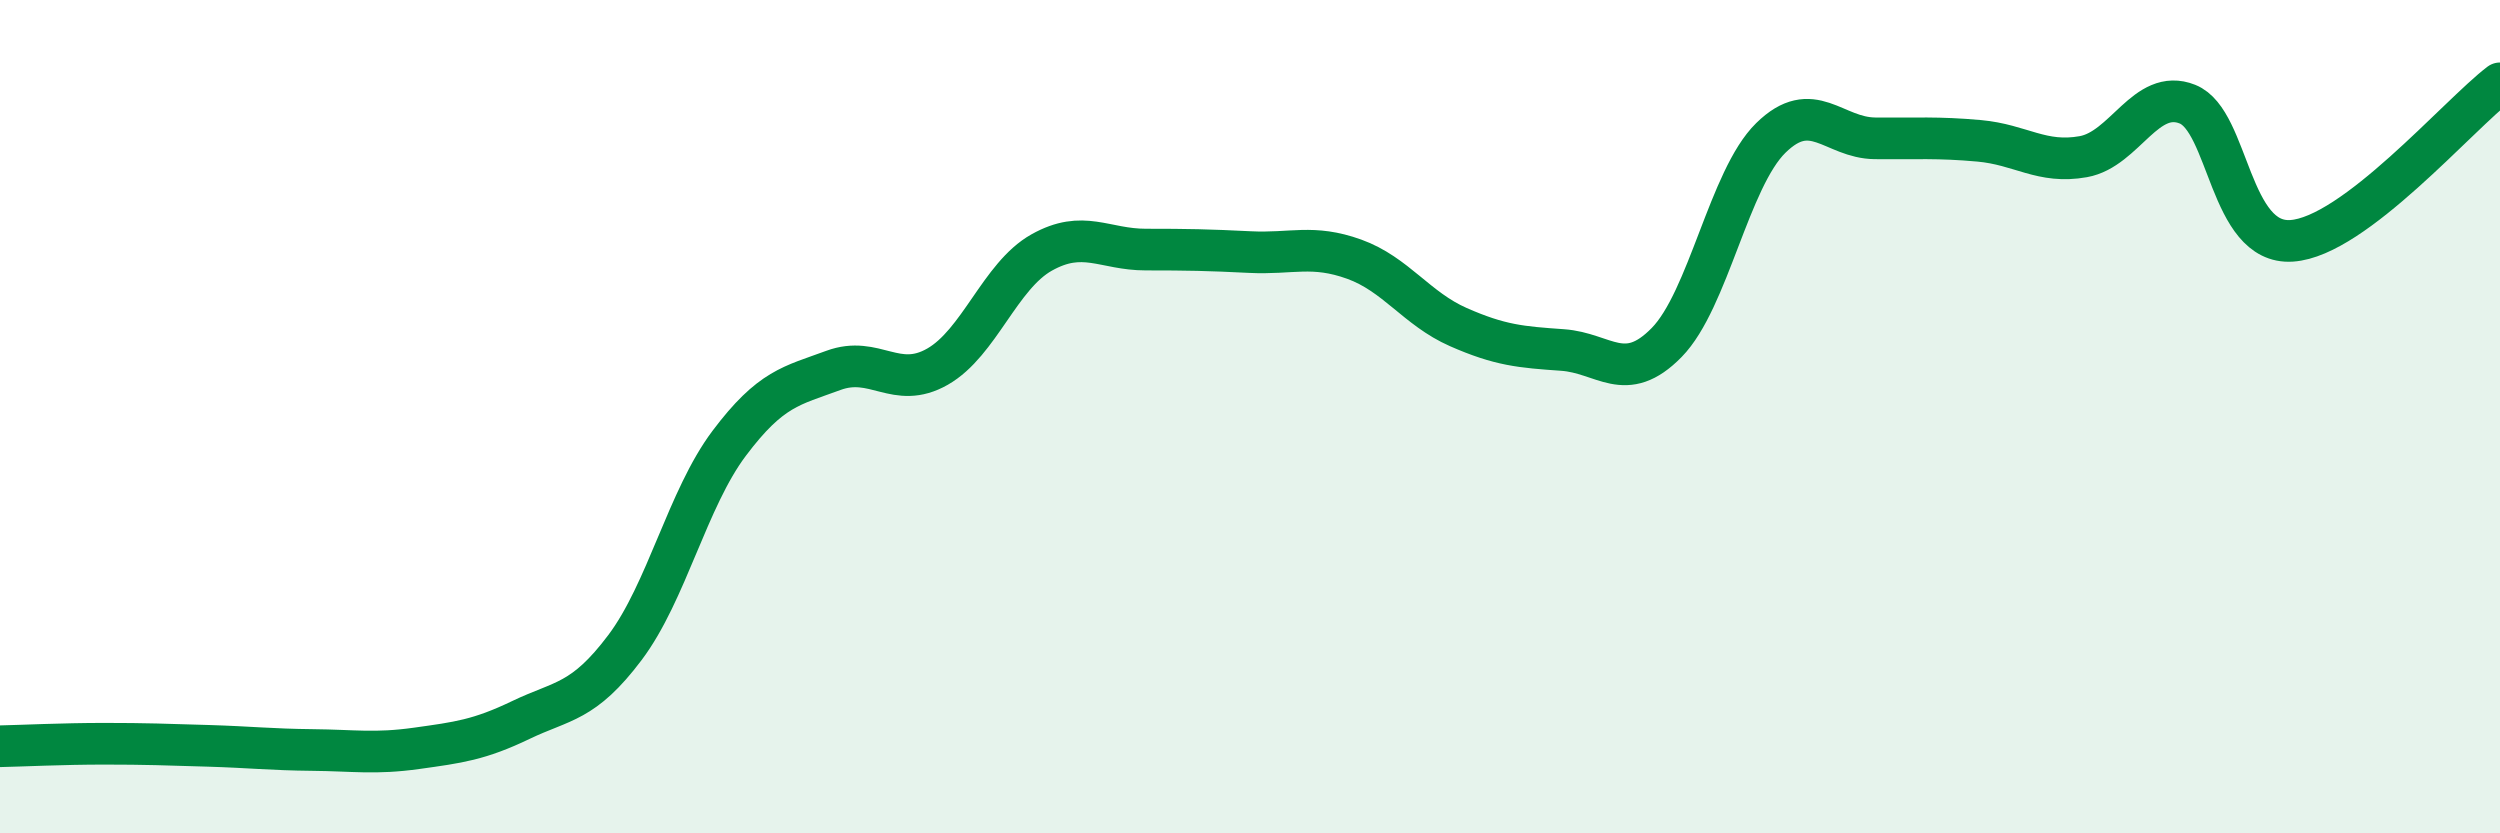
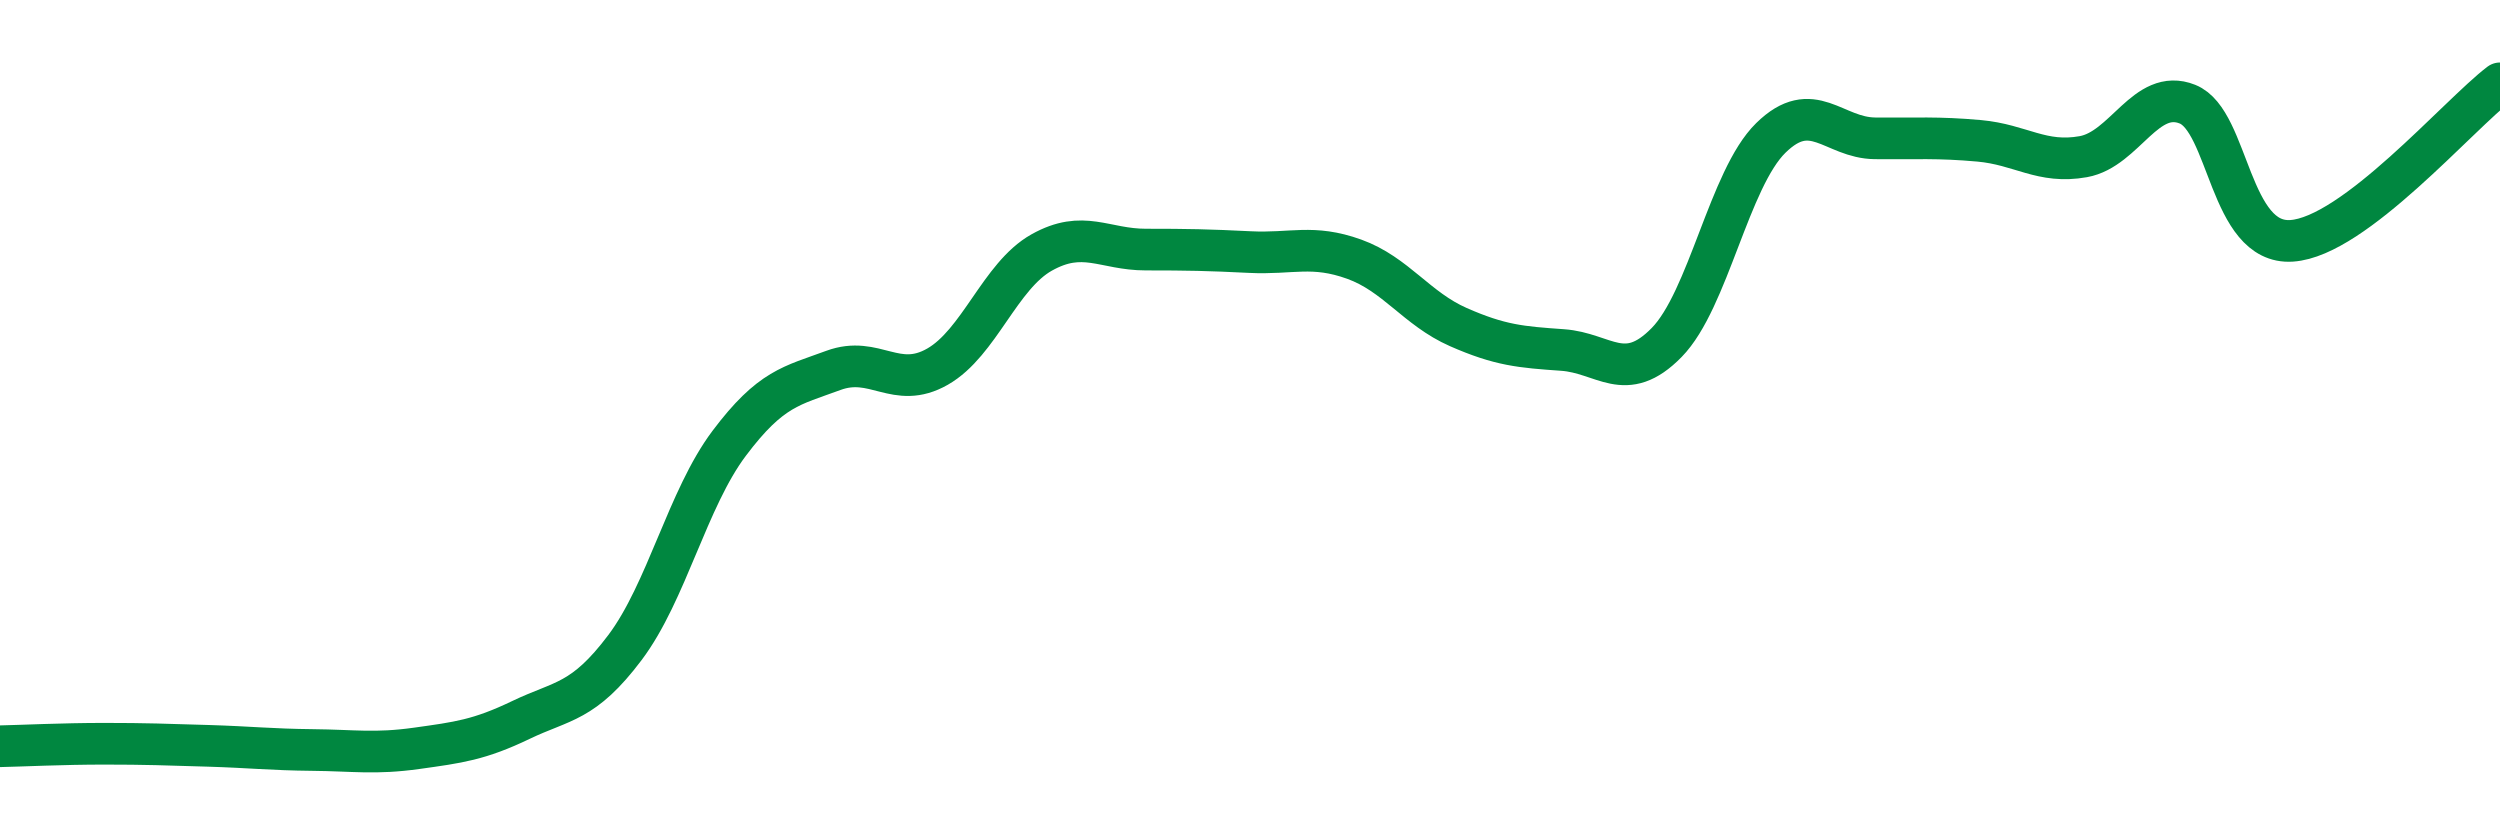
<svg xmlns="http://www.w3.org/2000/svg" width="60" height="20" viewBox="0 0 60 20">
-   <path d="M 0,17.91 C 0.5,17.9 1.5,17.85 2.5,17.85 C 3.5,17.85 4,17.87 5,17.9 C 6,17.93 6.5,17.99 7.5,18 C 8.5,18.01 9,18.1 10,17.96 C 11,17.82 11.5,17.76 12.5,17.28 C 13.5,16.8 14,16.87 15,15.54 C 16,14.21 16.5,11.97 17.5,10.64 C 18.5,9.31 19,9.26 20,8.89 C 21,8.52 21.5,9.37 22.5,8.8 C 23.5,8.23 24,6.62 25,6.06 C 26,5.5 26.5,5.99 27.5,5.99 C 28.5,5.99 29,6 30,6.05 C 31,6.1 31.5,5.86 32.5,6.22 C 33.5,6.58 34,7.41 35,7.85 C 36,8.29 36.5,8.33 37.5,8.4 C 38.5,8.47 39,9.24 40,8.22 C 41,7.2 41.5,4.29 42.5,3.31 C 43.5,2.33 44,3.31 45,3.32 C 46,3.33 46.5,3.29 47.5,3.38 C 48.5,3.47 49,3.94 50,3.76 C 51,3.58 51.5,2.1 52.5,2.5 C 53.5,2.9 53.5,5.88 55,5.78 C 56.5,5.68 59,2.76 60,2L60 20L0 20Z" fill="#008740" opacity="0.1" stroke-linecap="round" stroke-linejoin="round" />
  <path d="M 0,17.91 C 0.5,17.9 1.5,17.85 2.5,17.85 C 3.5,17.85 4,17.87 5,17.9 C 6,17.93 6.5,17.99 7.5,18 C 8.5,18.01 9,18.1 10,17.96 C 11,17.82 11.5,17.76 12.5,17.28 C 13.5,16.8 14,16.87 15,15.54 C 16,14.21 16.5,11.97 17.5,10.64 C 18.5,9.31 19,9.26 20,8.89 C 21,8.52 21.5,9.37 22.5,8.8 C 23.5,8.23 24,6.62 25,6.06 C 26,5.5 26.5,5.99 27.5,5.99 C 28.5,5.99 29,6 30,6.05 C 31,6.1 31.5,5.86 32.5,6.22 C 33.5,6.58 34,7.41 35,7.85 C 36,8.29 36.5,8.33 37.5,8.4 C 38.5,8.47 39,9.24 40,8.22 C 41,7.2 41.5,4.29 42.5,3.31 C 43.5,2.33 44,3.31 45,3.32 C 46,3.33 46.5,3.29 47.5,3.38 C 48.5,3.47 49,3.94 50,3.76 C 51,3.58 51.5,2.1 52.5,2.5 C 53.5,2.9 53.5,5.88 55,5.78 C 56.5,5.68 59,2.76 60,2" stroke="#008740" stroke-width="1" fill="none" stroke-linecap="round" stroke-linejoin="round" />
</svg>